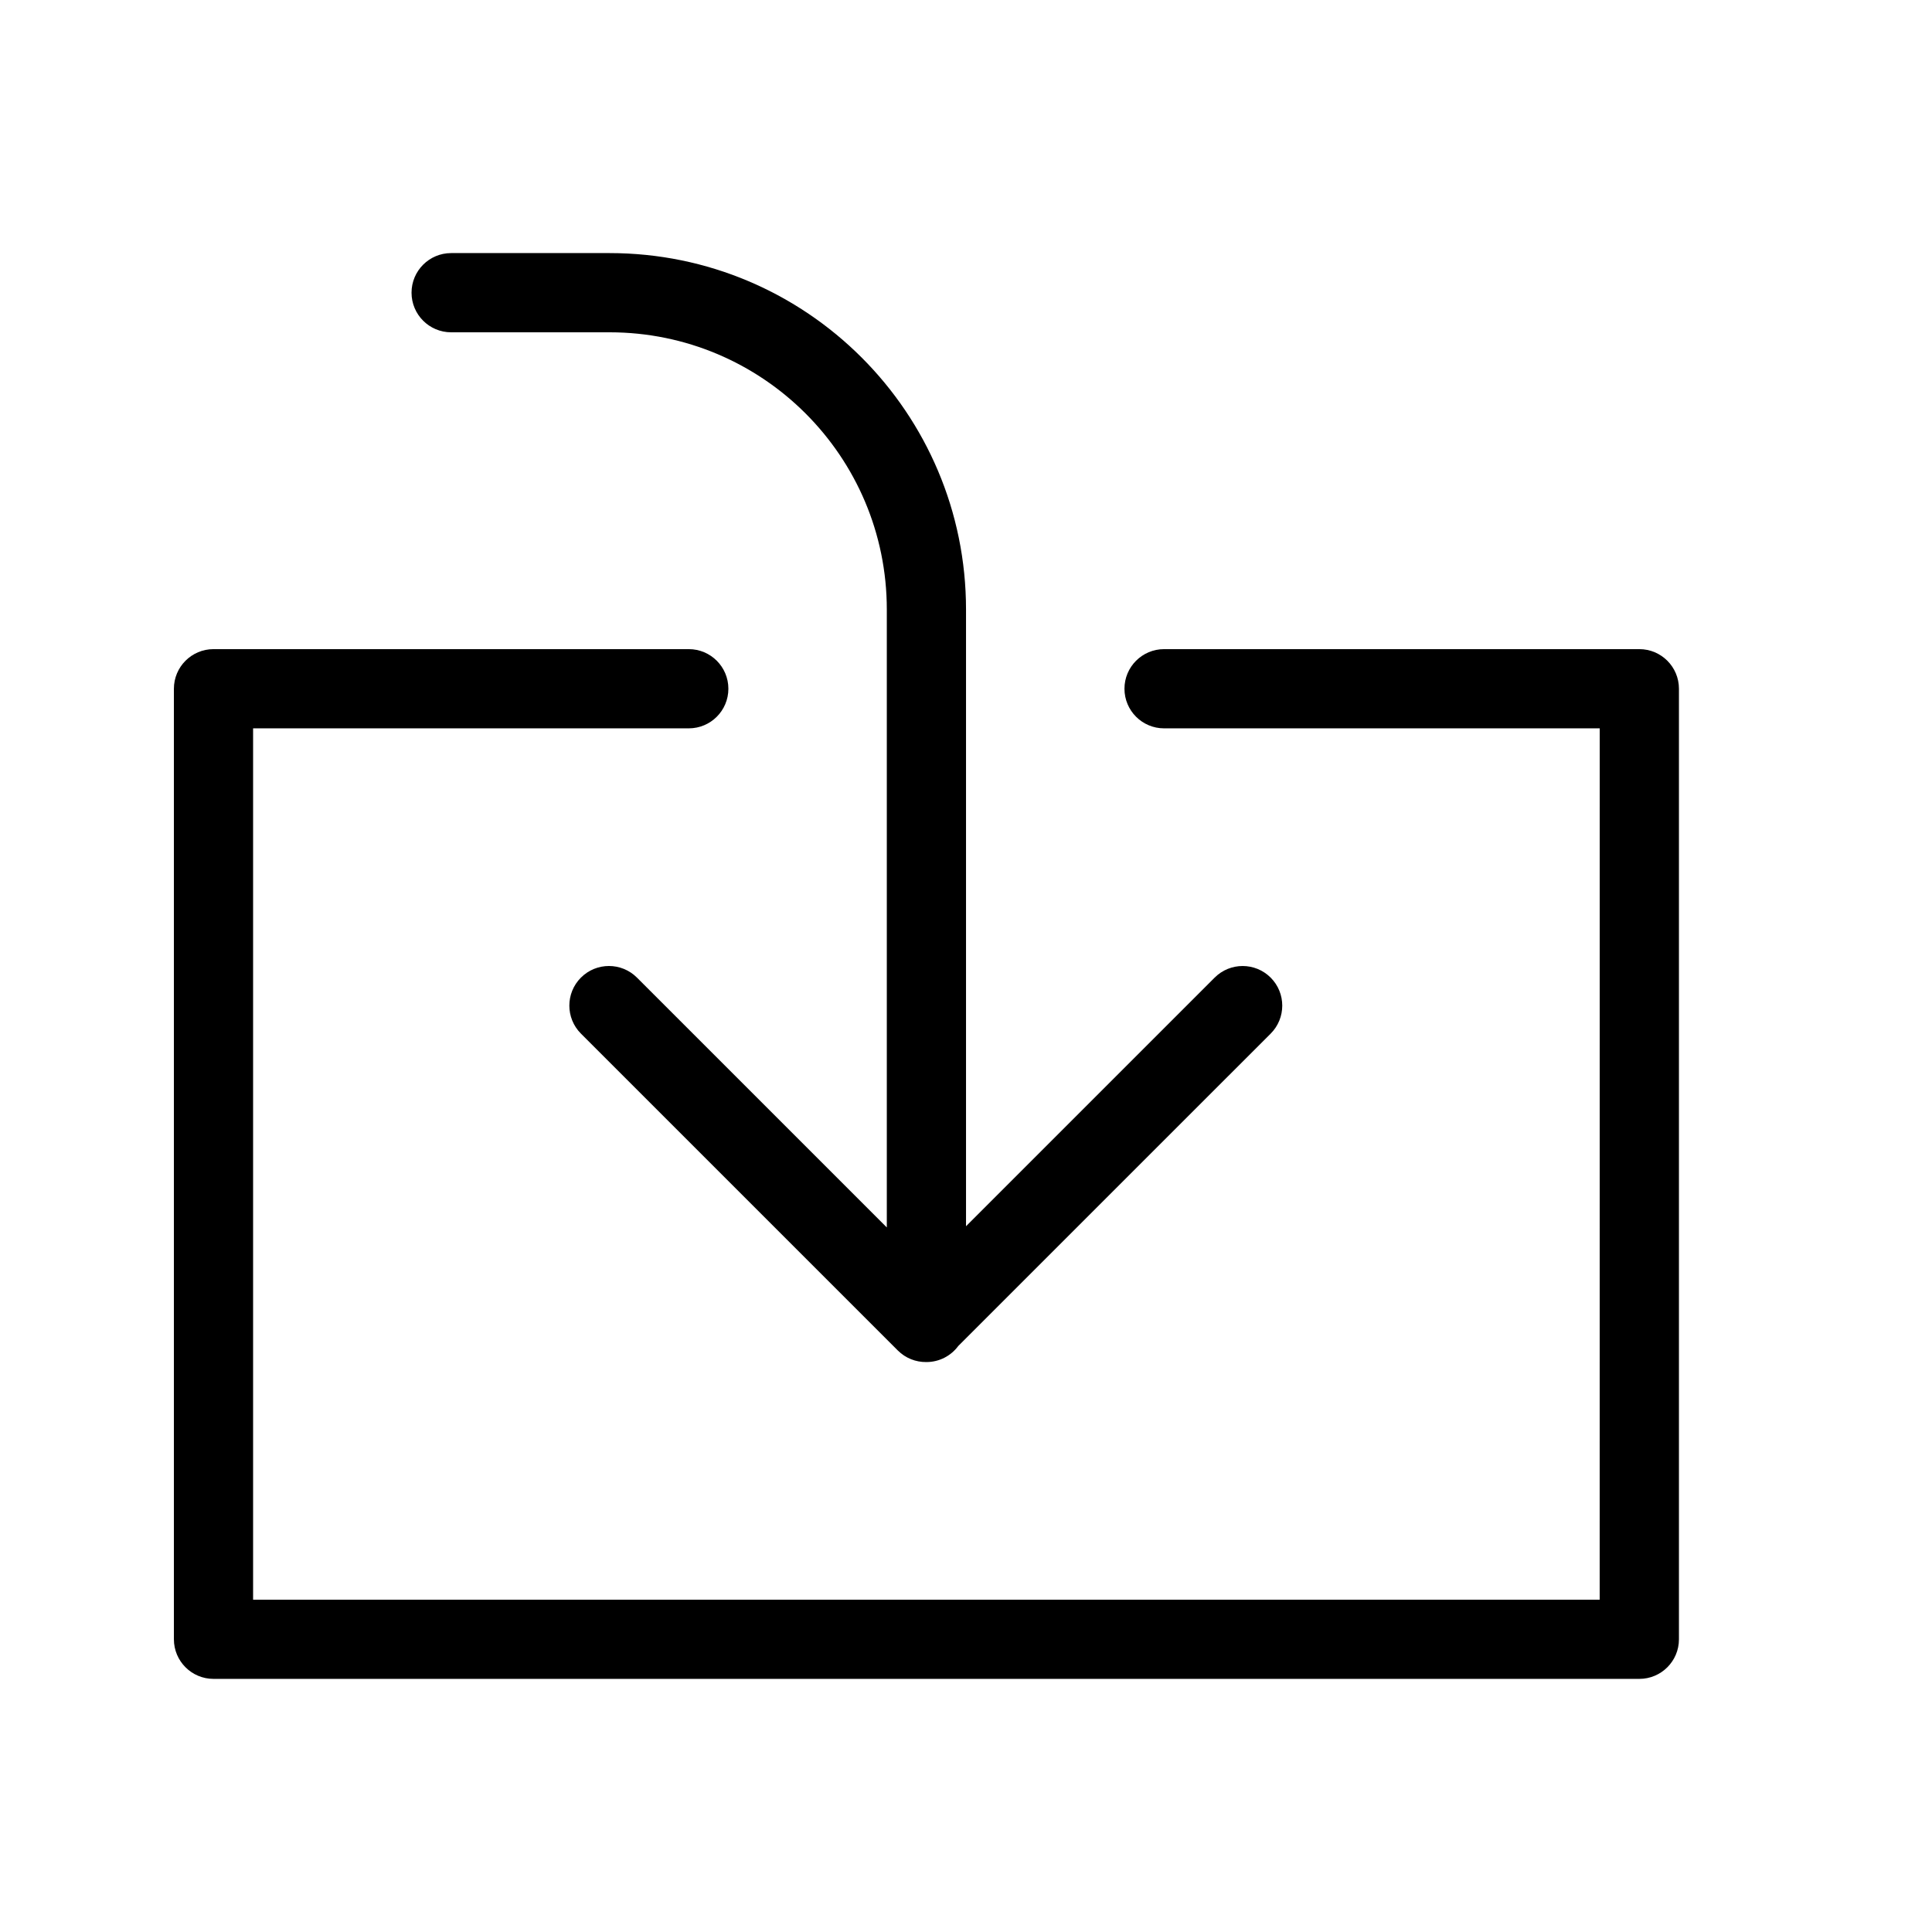
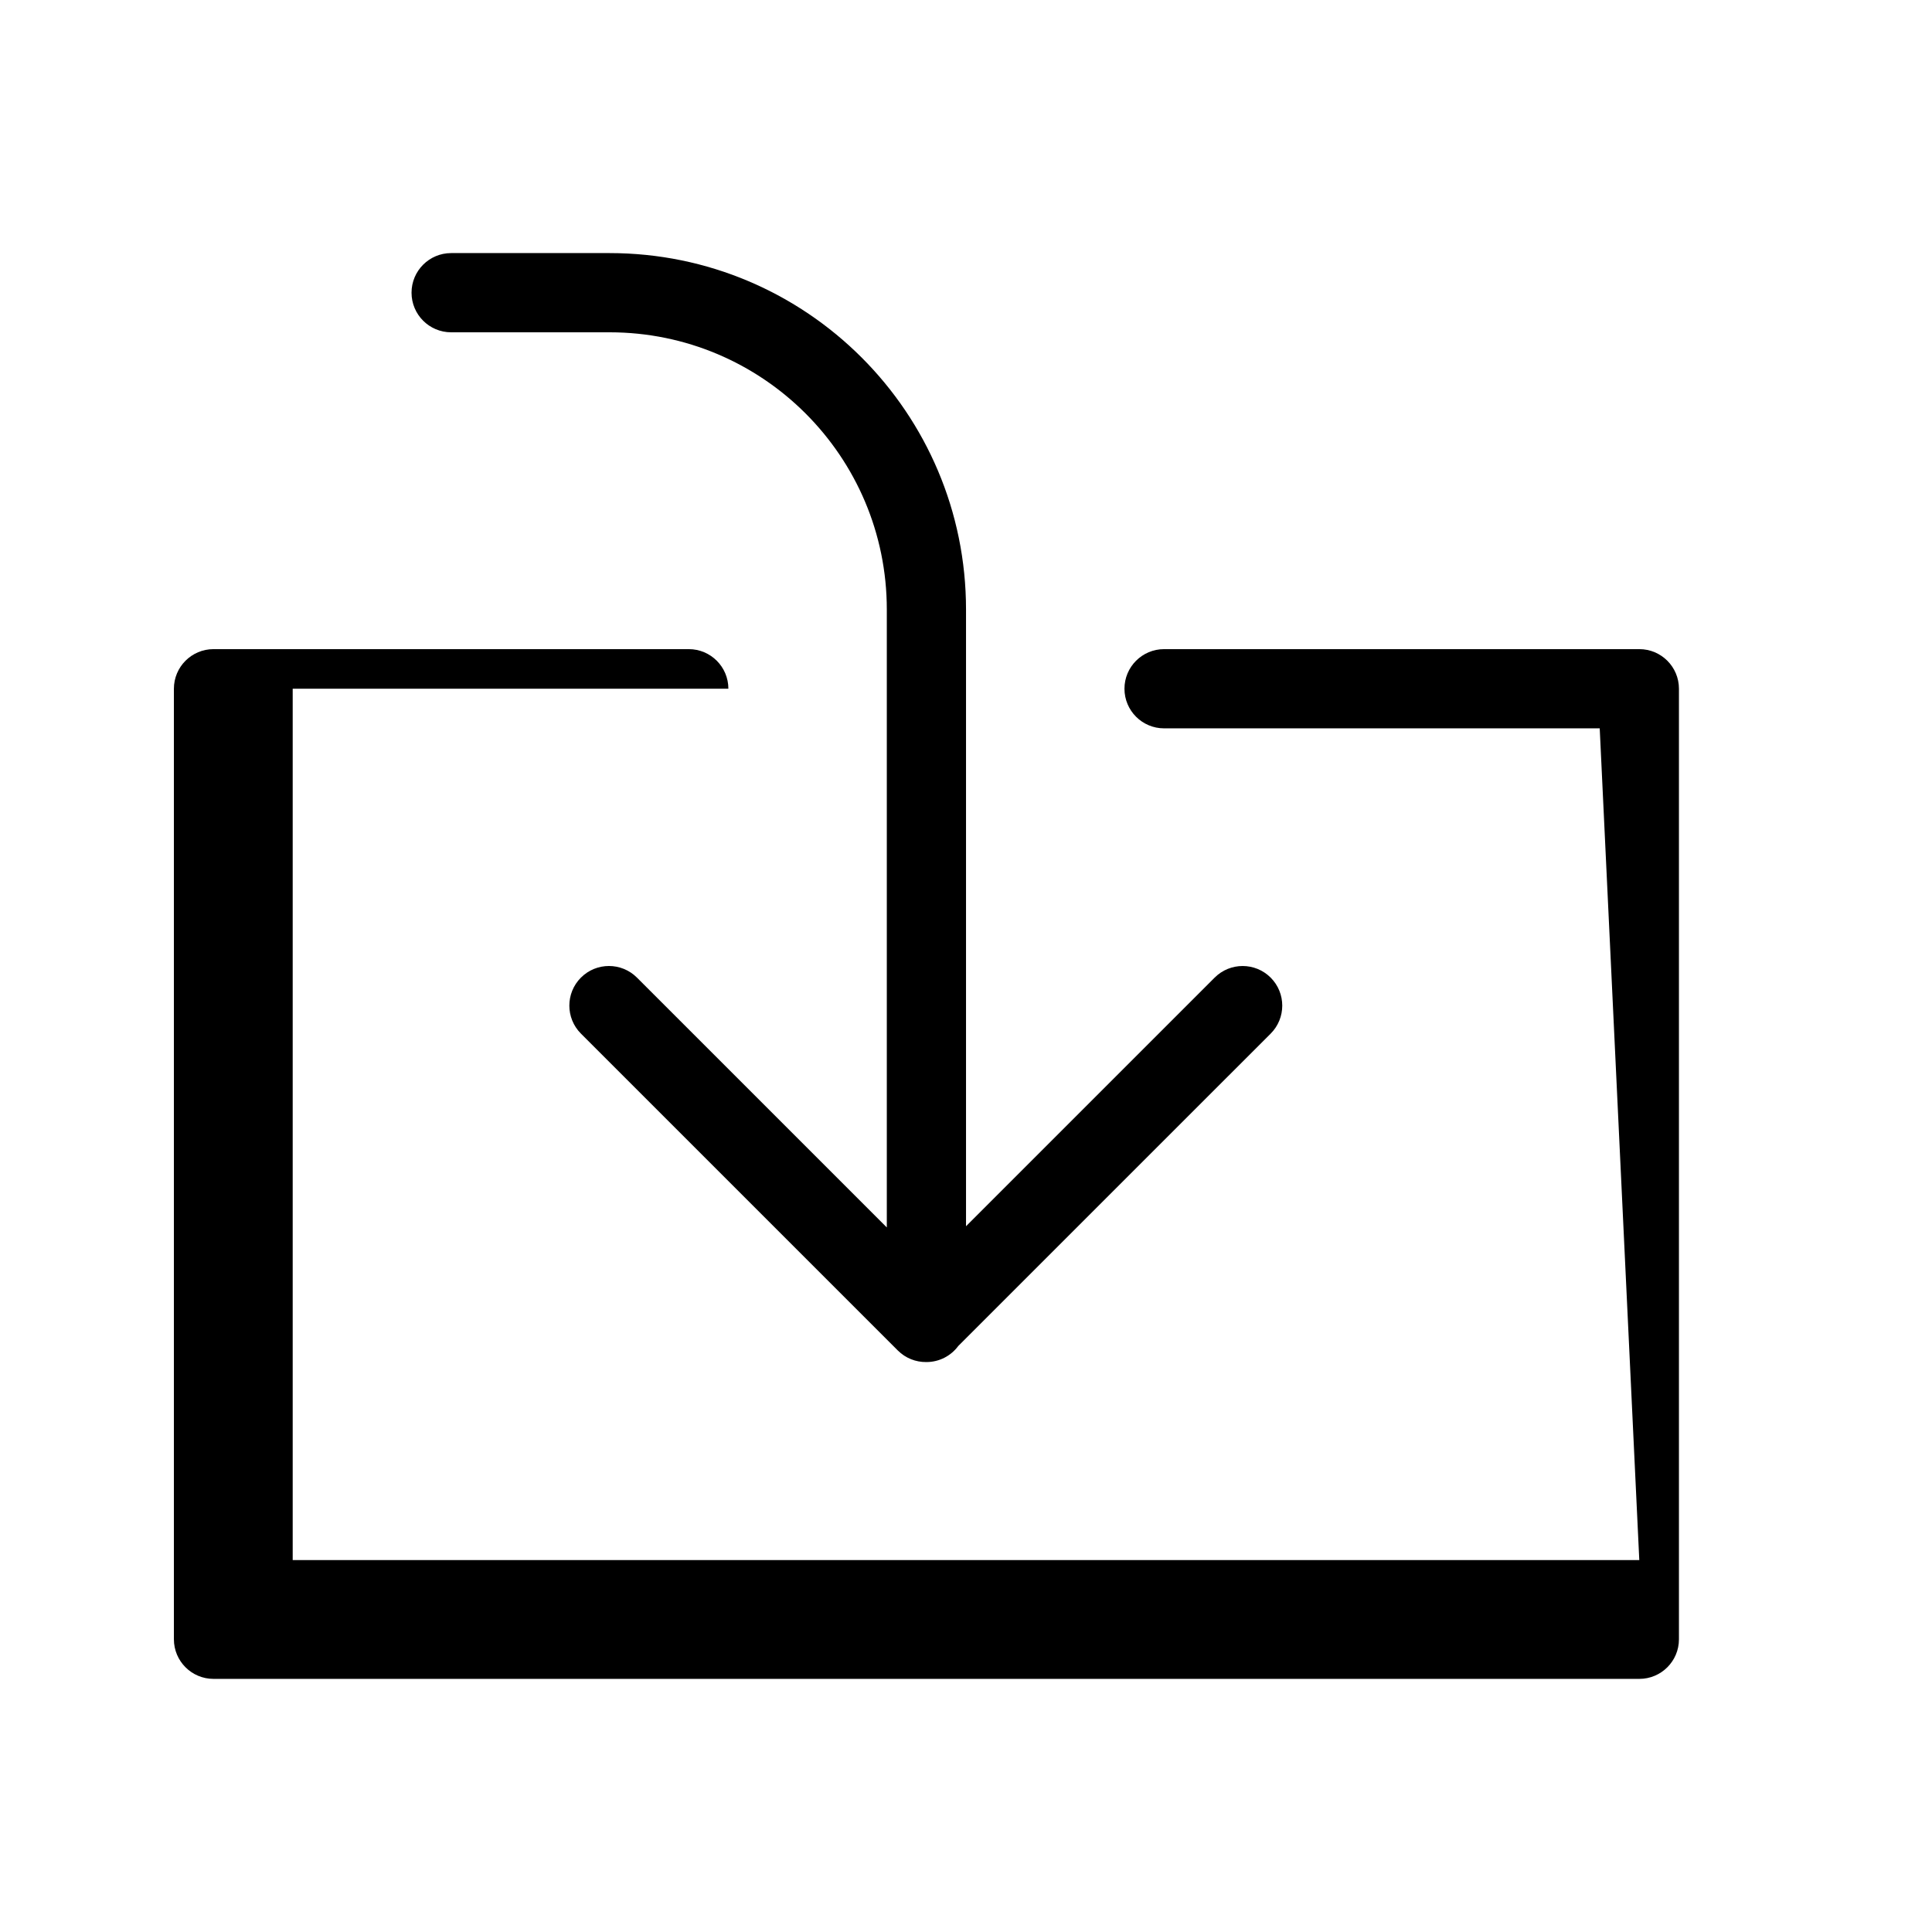
<svg xmlns="http://www.w3.org/2000/svg" fill="#000000" width="800px" height="800px" version="1.1" viewBox="144 144 512 512">
-   <path d="m397.95 500.7c-1.914 2.586-4.981 4.258-8.441 4.258h-0.082c-2.715 0.023-5.434-1.004-7.504-3.074l-83.969-83.965c-4.098-4.102-4.098-10.746 0-14.844 4.098-4.102 10.742-4.102 14.844 0l66.215 66.211v-163.75c0-40.574-32.898-73.473-73.473-73.473h-41.984c-5.797 0-10.496-4.699-10.496-10.496s4.699-10.496 10.496-10.496h41.984c52.168 0 94.465 42.297 94.465 94.465v163.43l65.887-65.887c4.098-4.102 10.742-4.102 14.844 0 4.098 4.098 4.098 10.742 0 14.844zm169.99-163.68h-115.45c-5.797 0-10.496-4.699-10.496-10.496s4.699-10.496 10.496-10.496h125.95c5.797 0 10.496 4.699 10.496 10.496v251.9c0 5.797-4.699 10.496-10.496 10.496h-377.86c-5.797 0-10.496-4.699-10.496-10.496v-251.9c0-5.797 4.699-10.496 10.496-10.496h125.95c5.797 0 10.496 4.699 10.496 10.496s-4.699 10.496-10.496 10.496h-115.46v230.91h356.86z" />
+   <path d="m397.95 500.7c-1.914 2.586-4.981 4.258-8.441 4.258h-0.082c-2.715 0.023-5.434-1.004-7.504-3.074l-83.969-83.965c-4.098-4.102-4.098-10.746 0-14.844 4.098-4.102 10.742-4.102 14.844 0l66.215 66.211v-163.75c0-40.574-32.898-73.473-73.473-73.473h-41.984c-5.797 0-10.496-4.699-10.496-10.496s4.699-10.496 10.496-10.496h41.984c52.168 0 94.465 42.297 94.465 94.465v163.43l65.887-65.887c4.098-4.102 10.742-4.102 14.844 0 4.098 4.098 4.098 10.742 0 14.844zm169.99-163.68h-115.45c-5.797 0-10.496-4.699-10.496-10.496s4.699-10.496 10.496-10.496h125.95c5.797 0 10.496 4.699 10.496 10.496v251.9c0 5.797-4.699 10.496-10.496 10.496h-377.86c-5.797 0-10.496-4.699-10.496-10.496v-251.9c0-5.797 4.699-10.496 10.496-10.496h125.95c5.797 0 10.496 4.699 10.496 10.496h-115.46v230.91h356.86z" />
</svg>